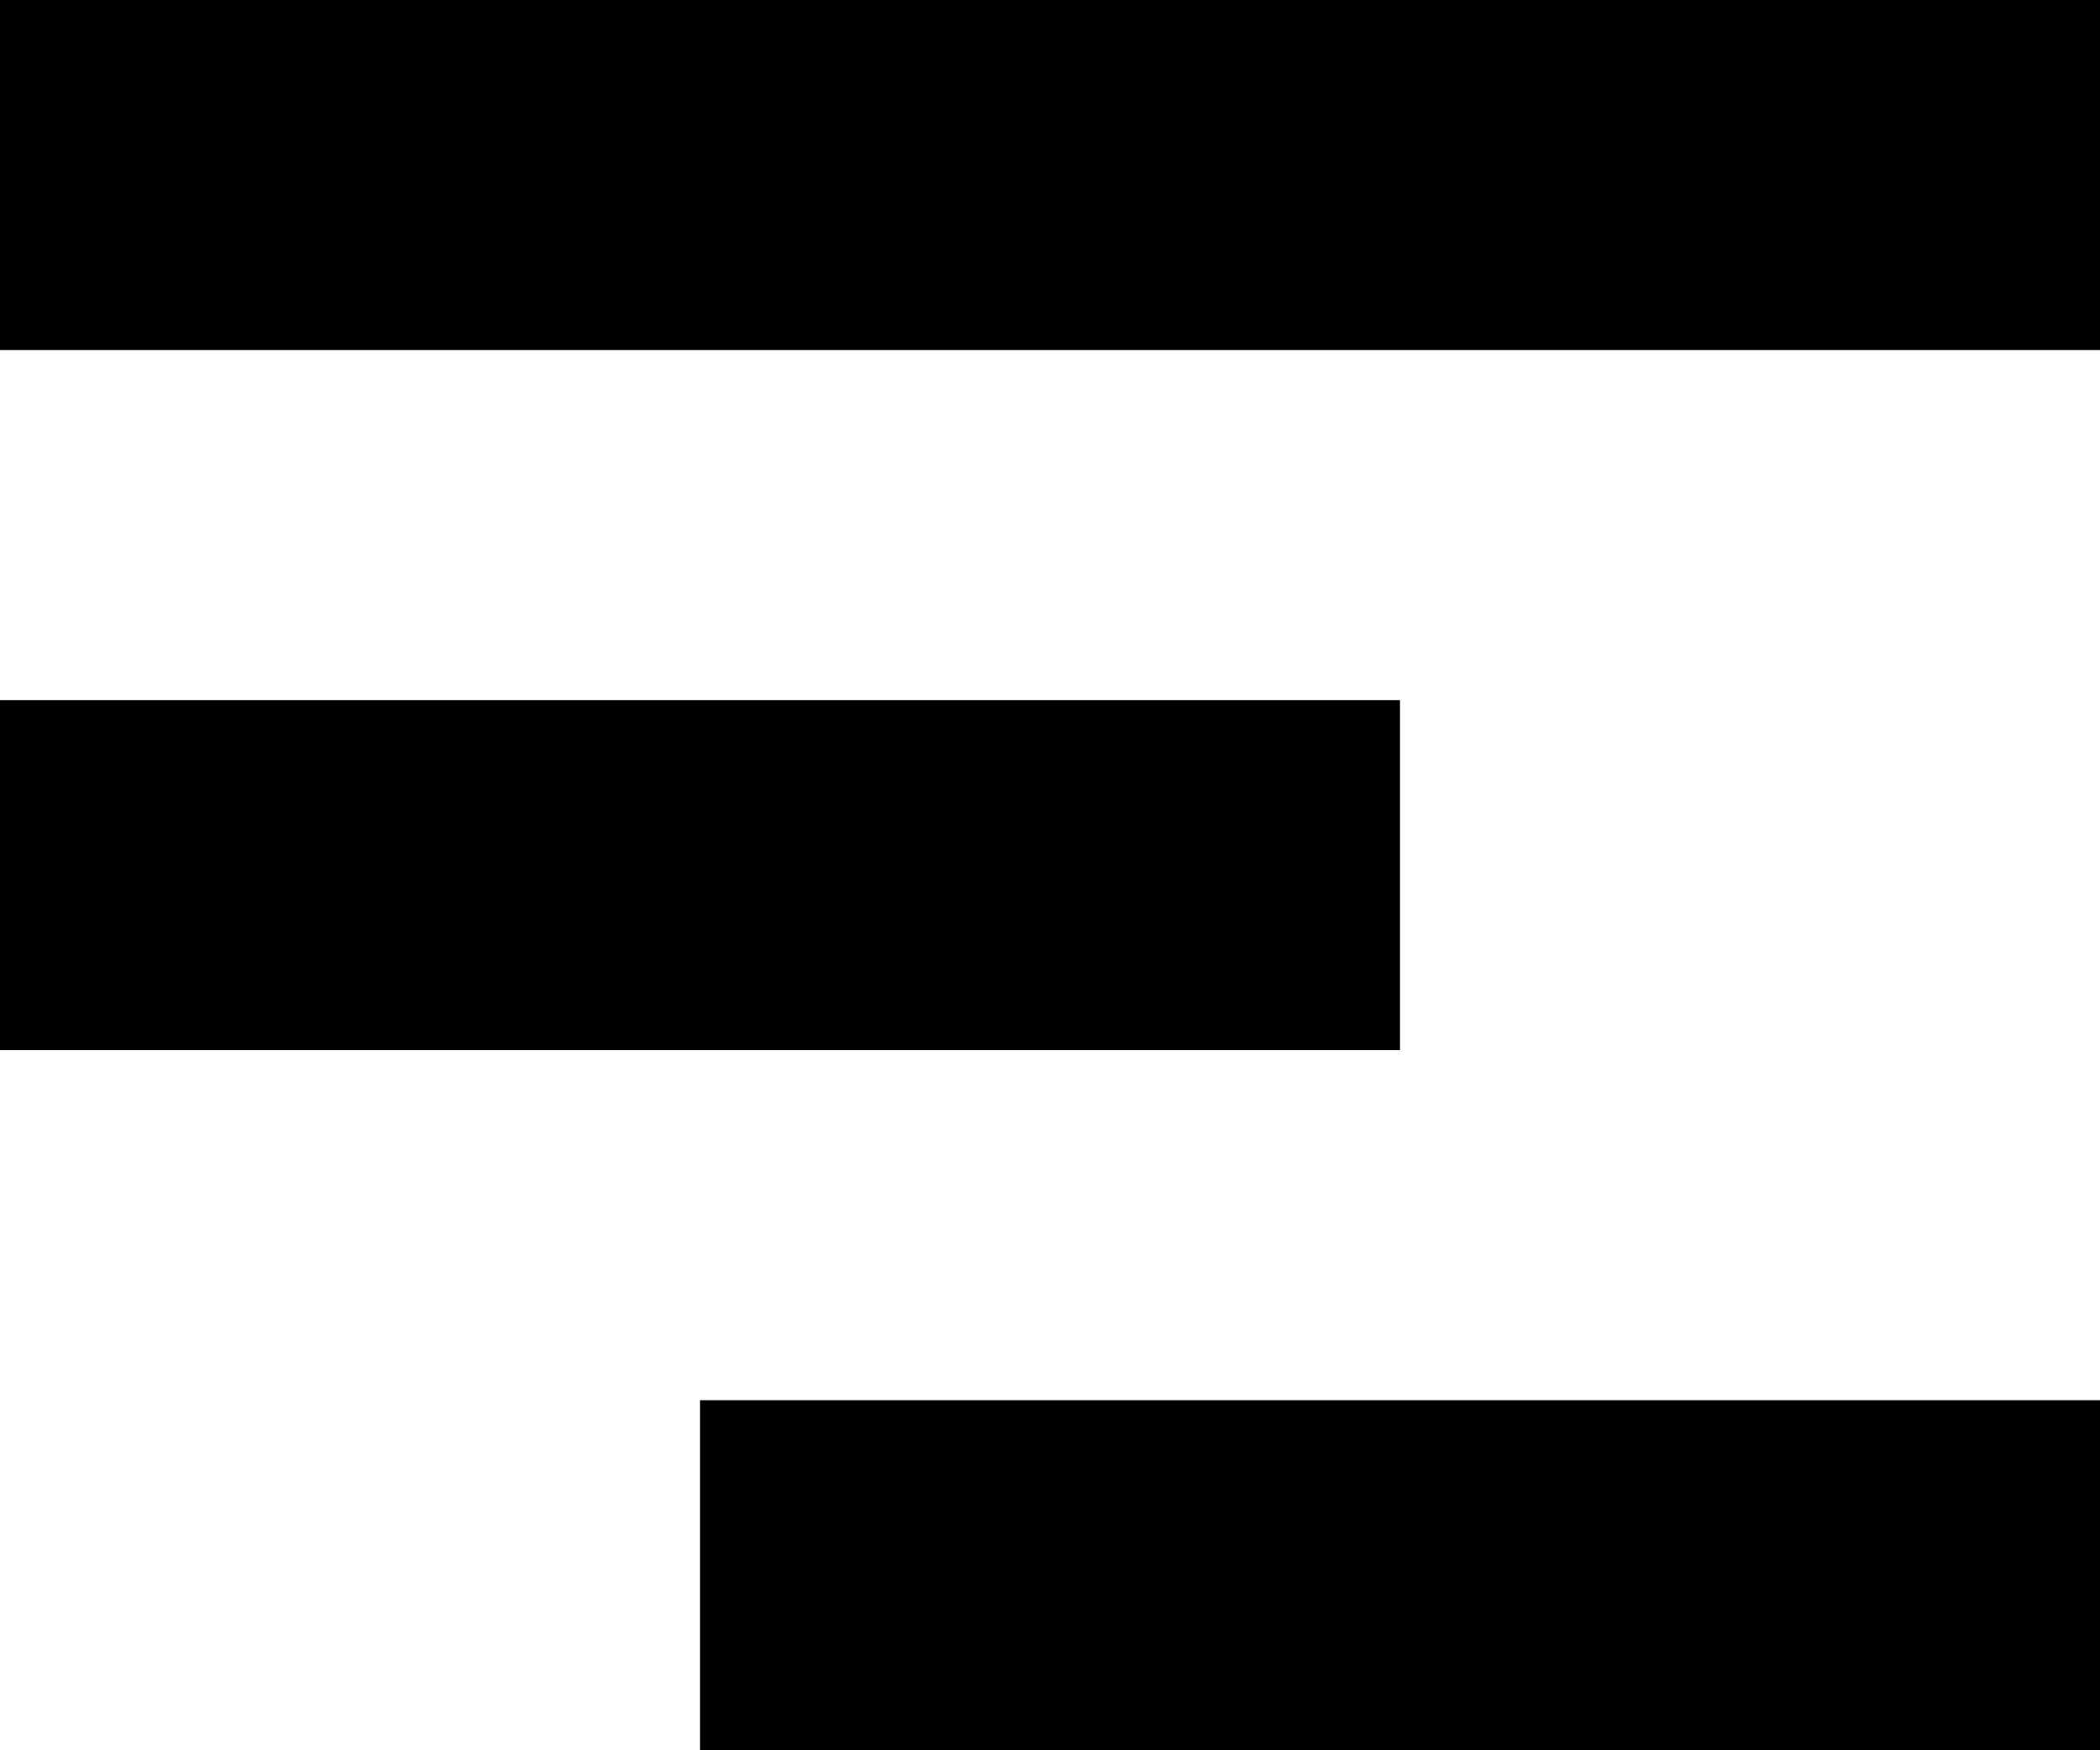
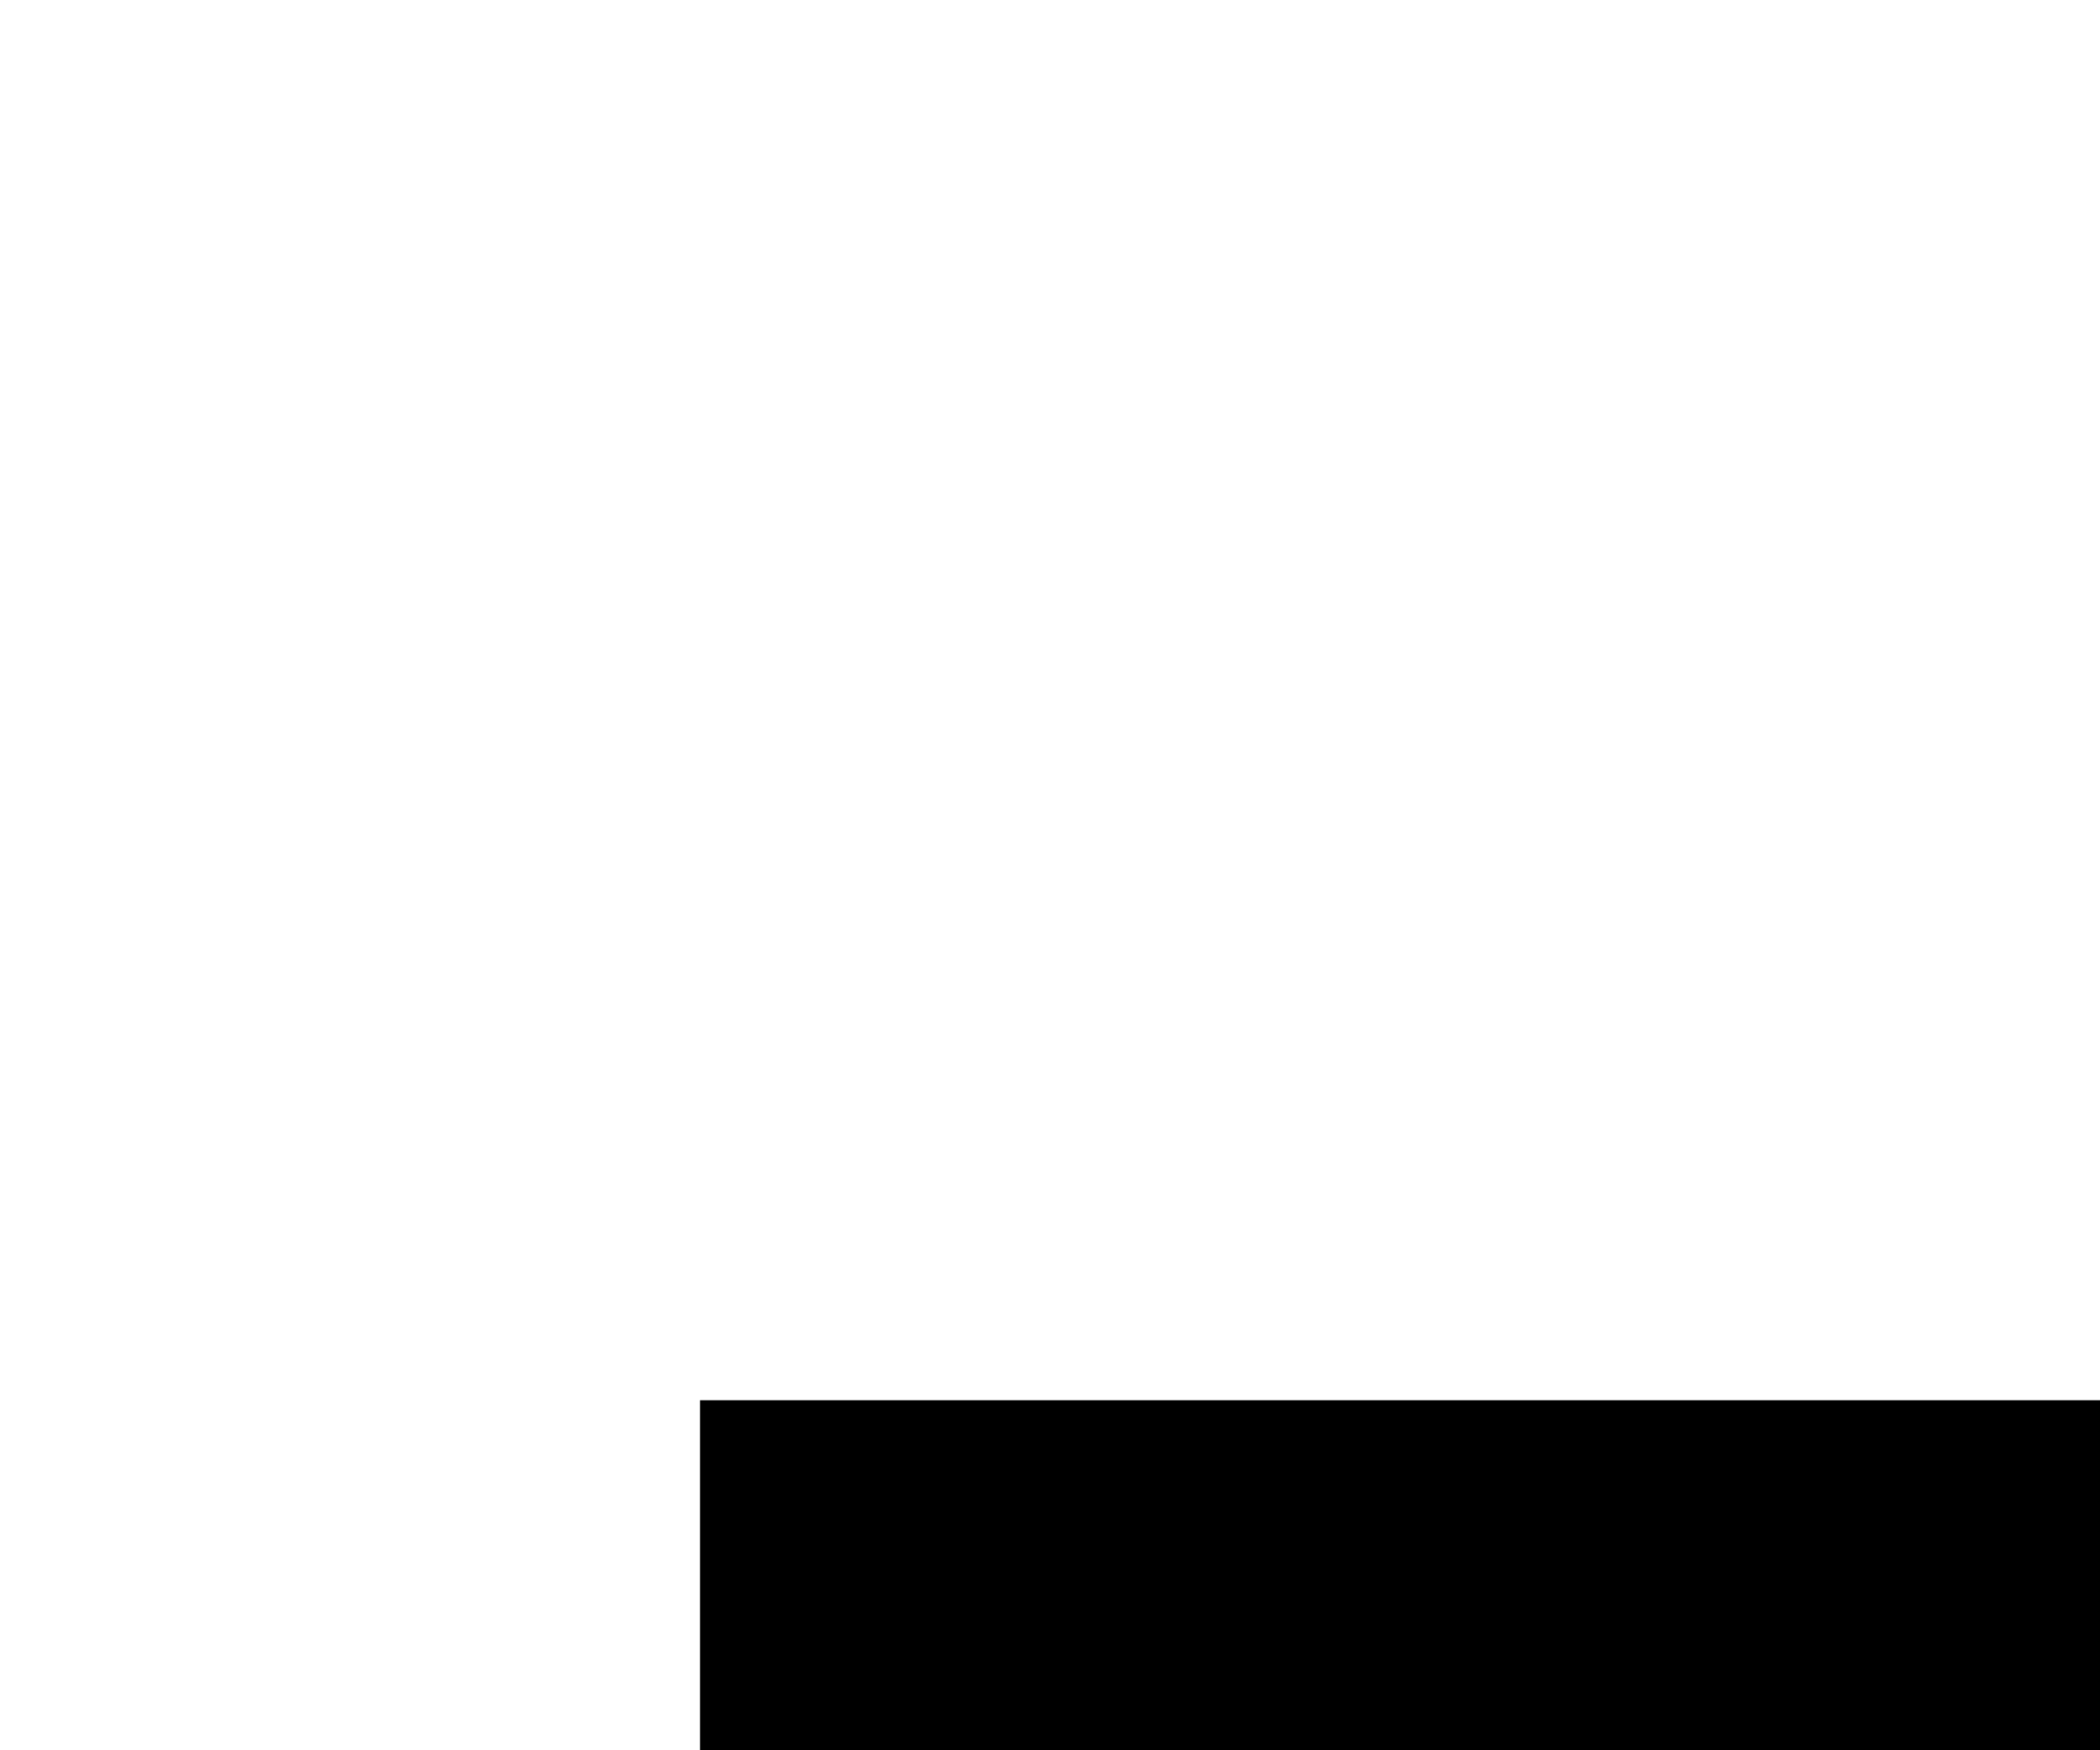
<svg xmlns="http://www.w3.org/2000/svg" width="12" height="10" viewBox="0 0 12 10" fill="none">
-   <rect width="12" height="2" fill="black" />
-   <rect y="4" width="8" height="2" fill="black" />
  <rect x="4" y="8" width="8" height="2" fill="black" />
</svg>